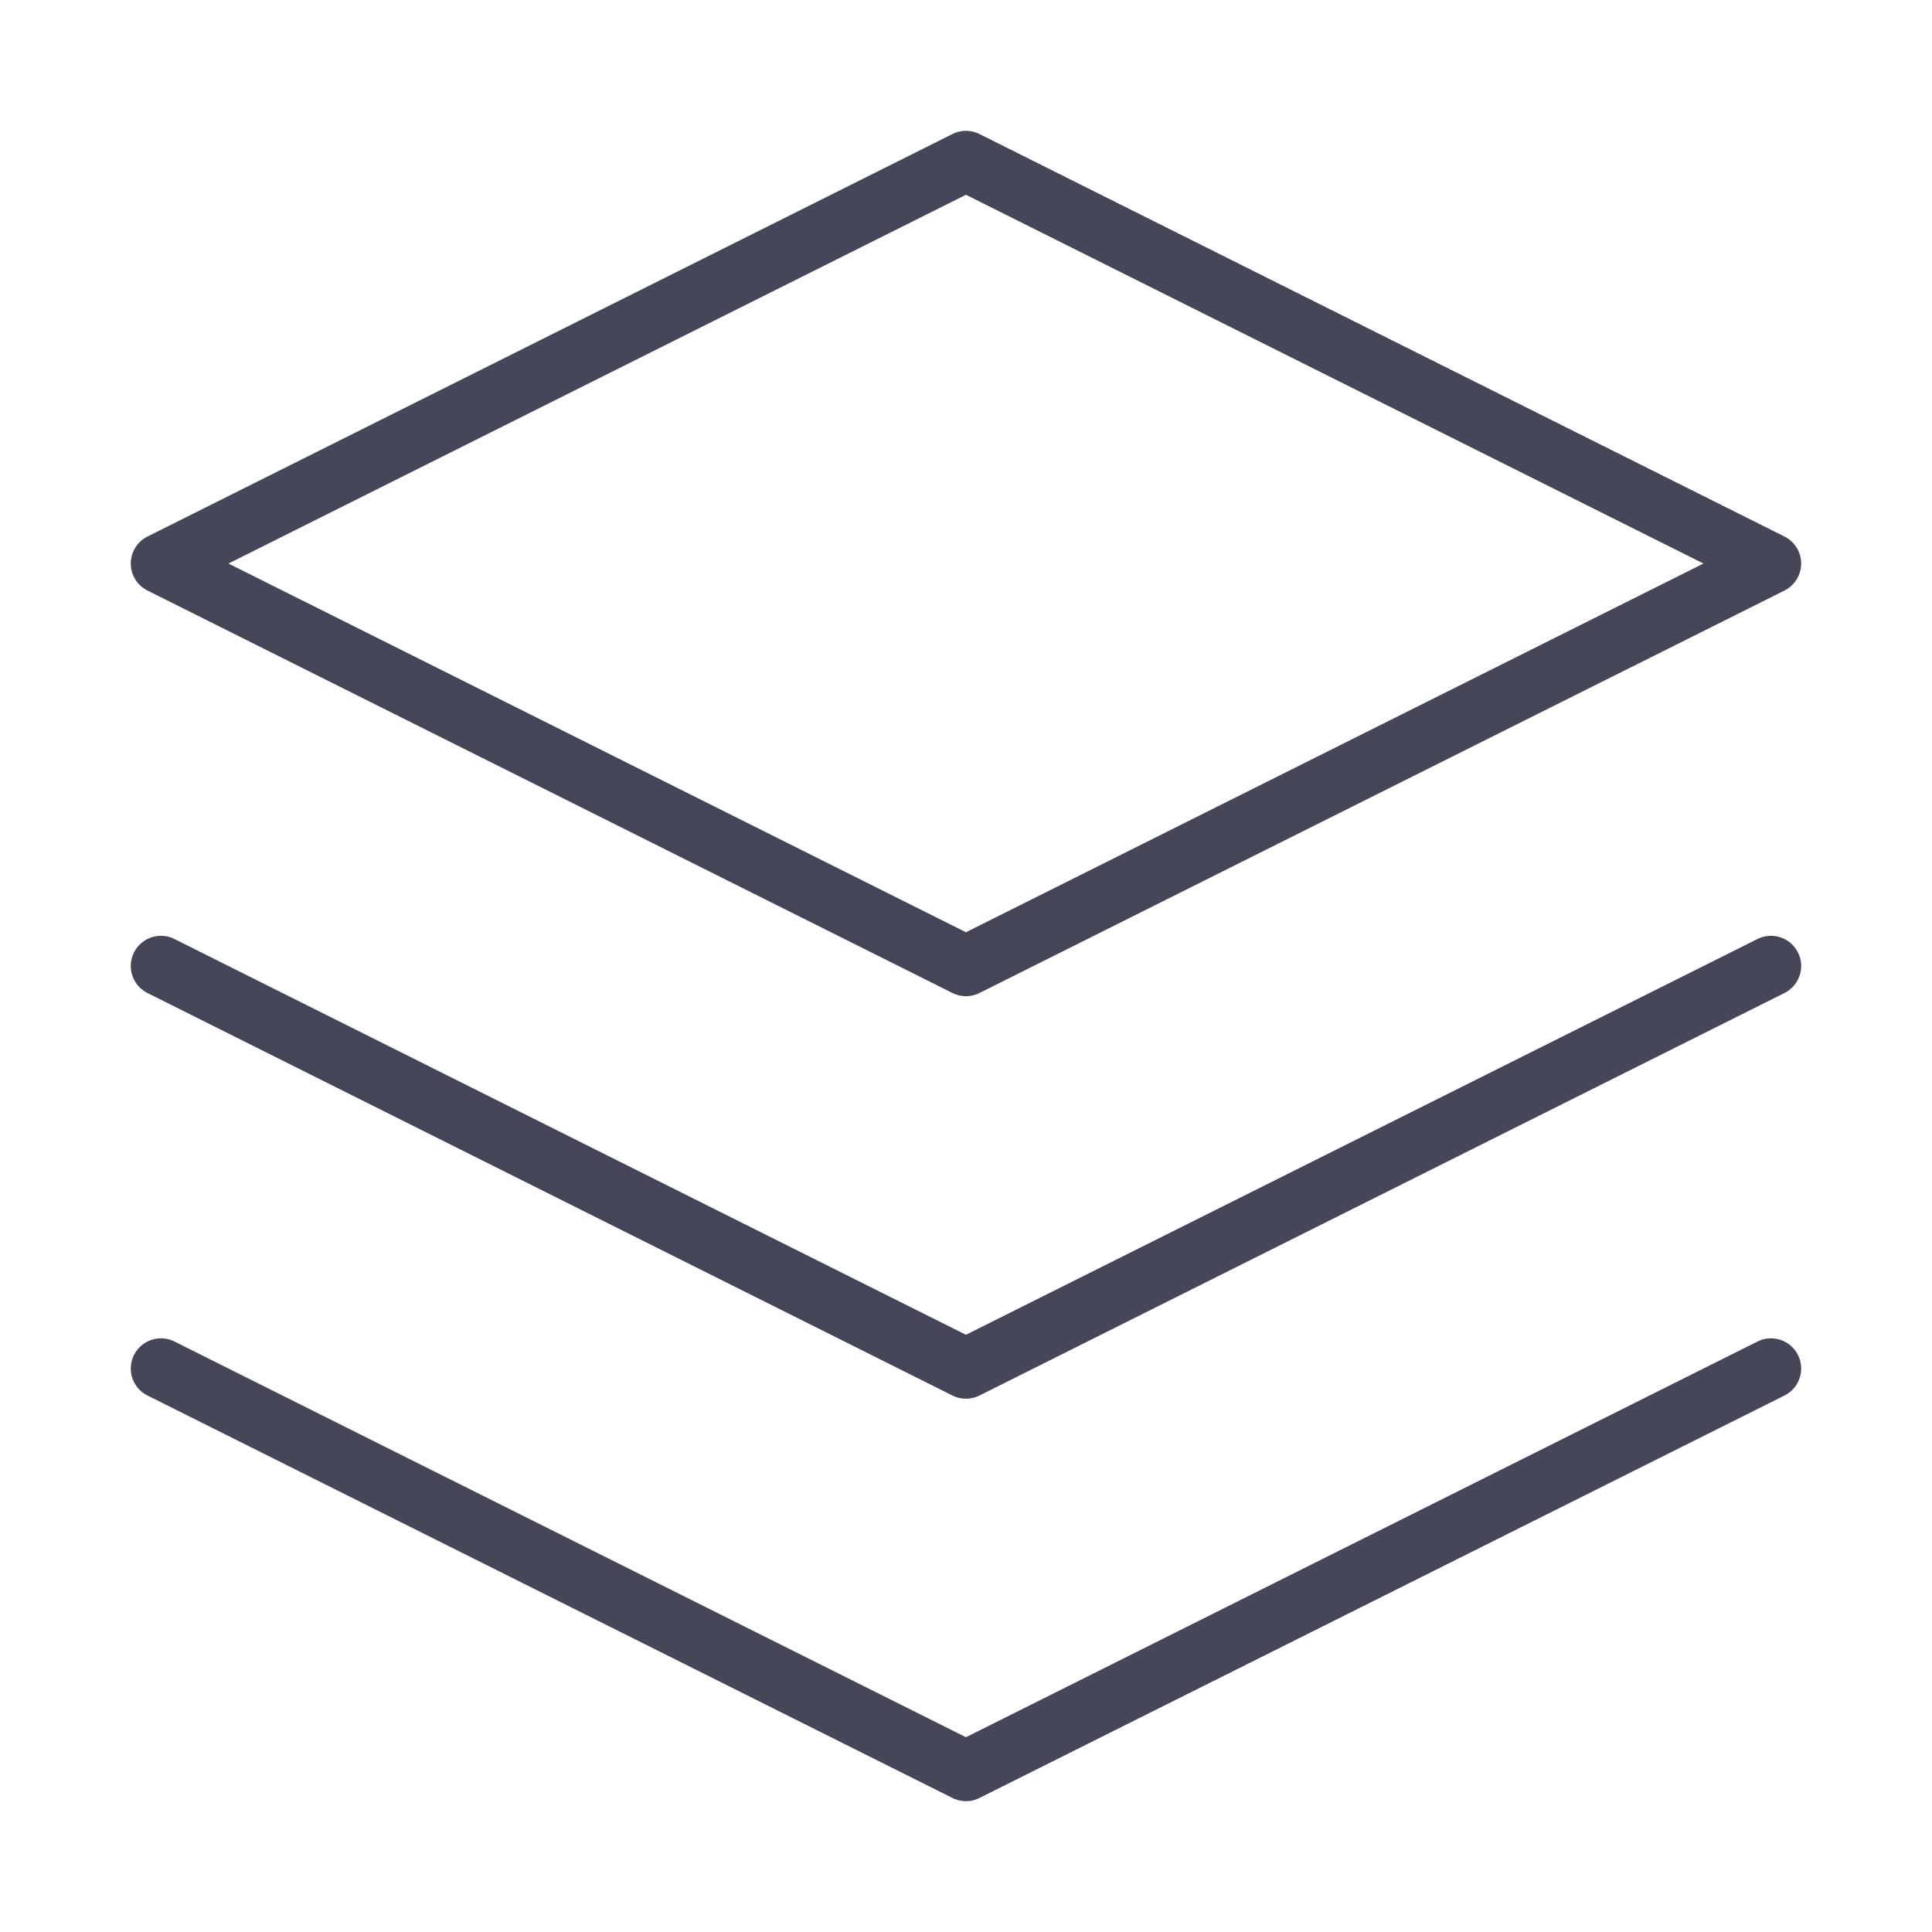
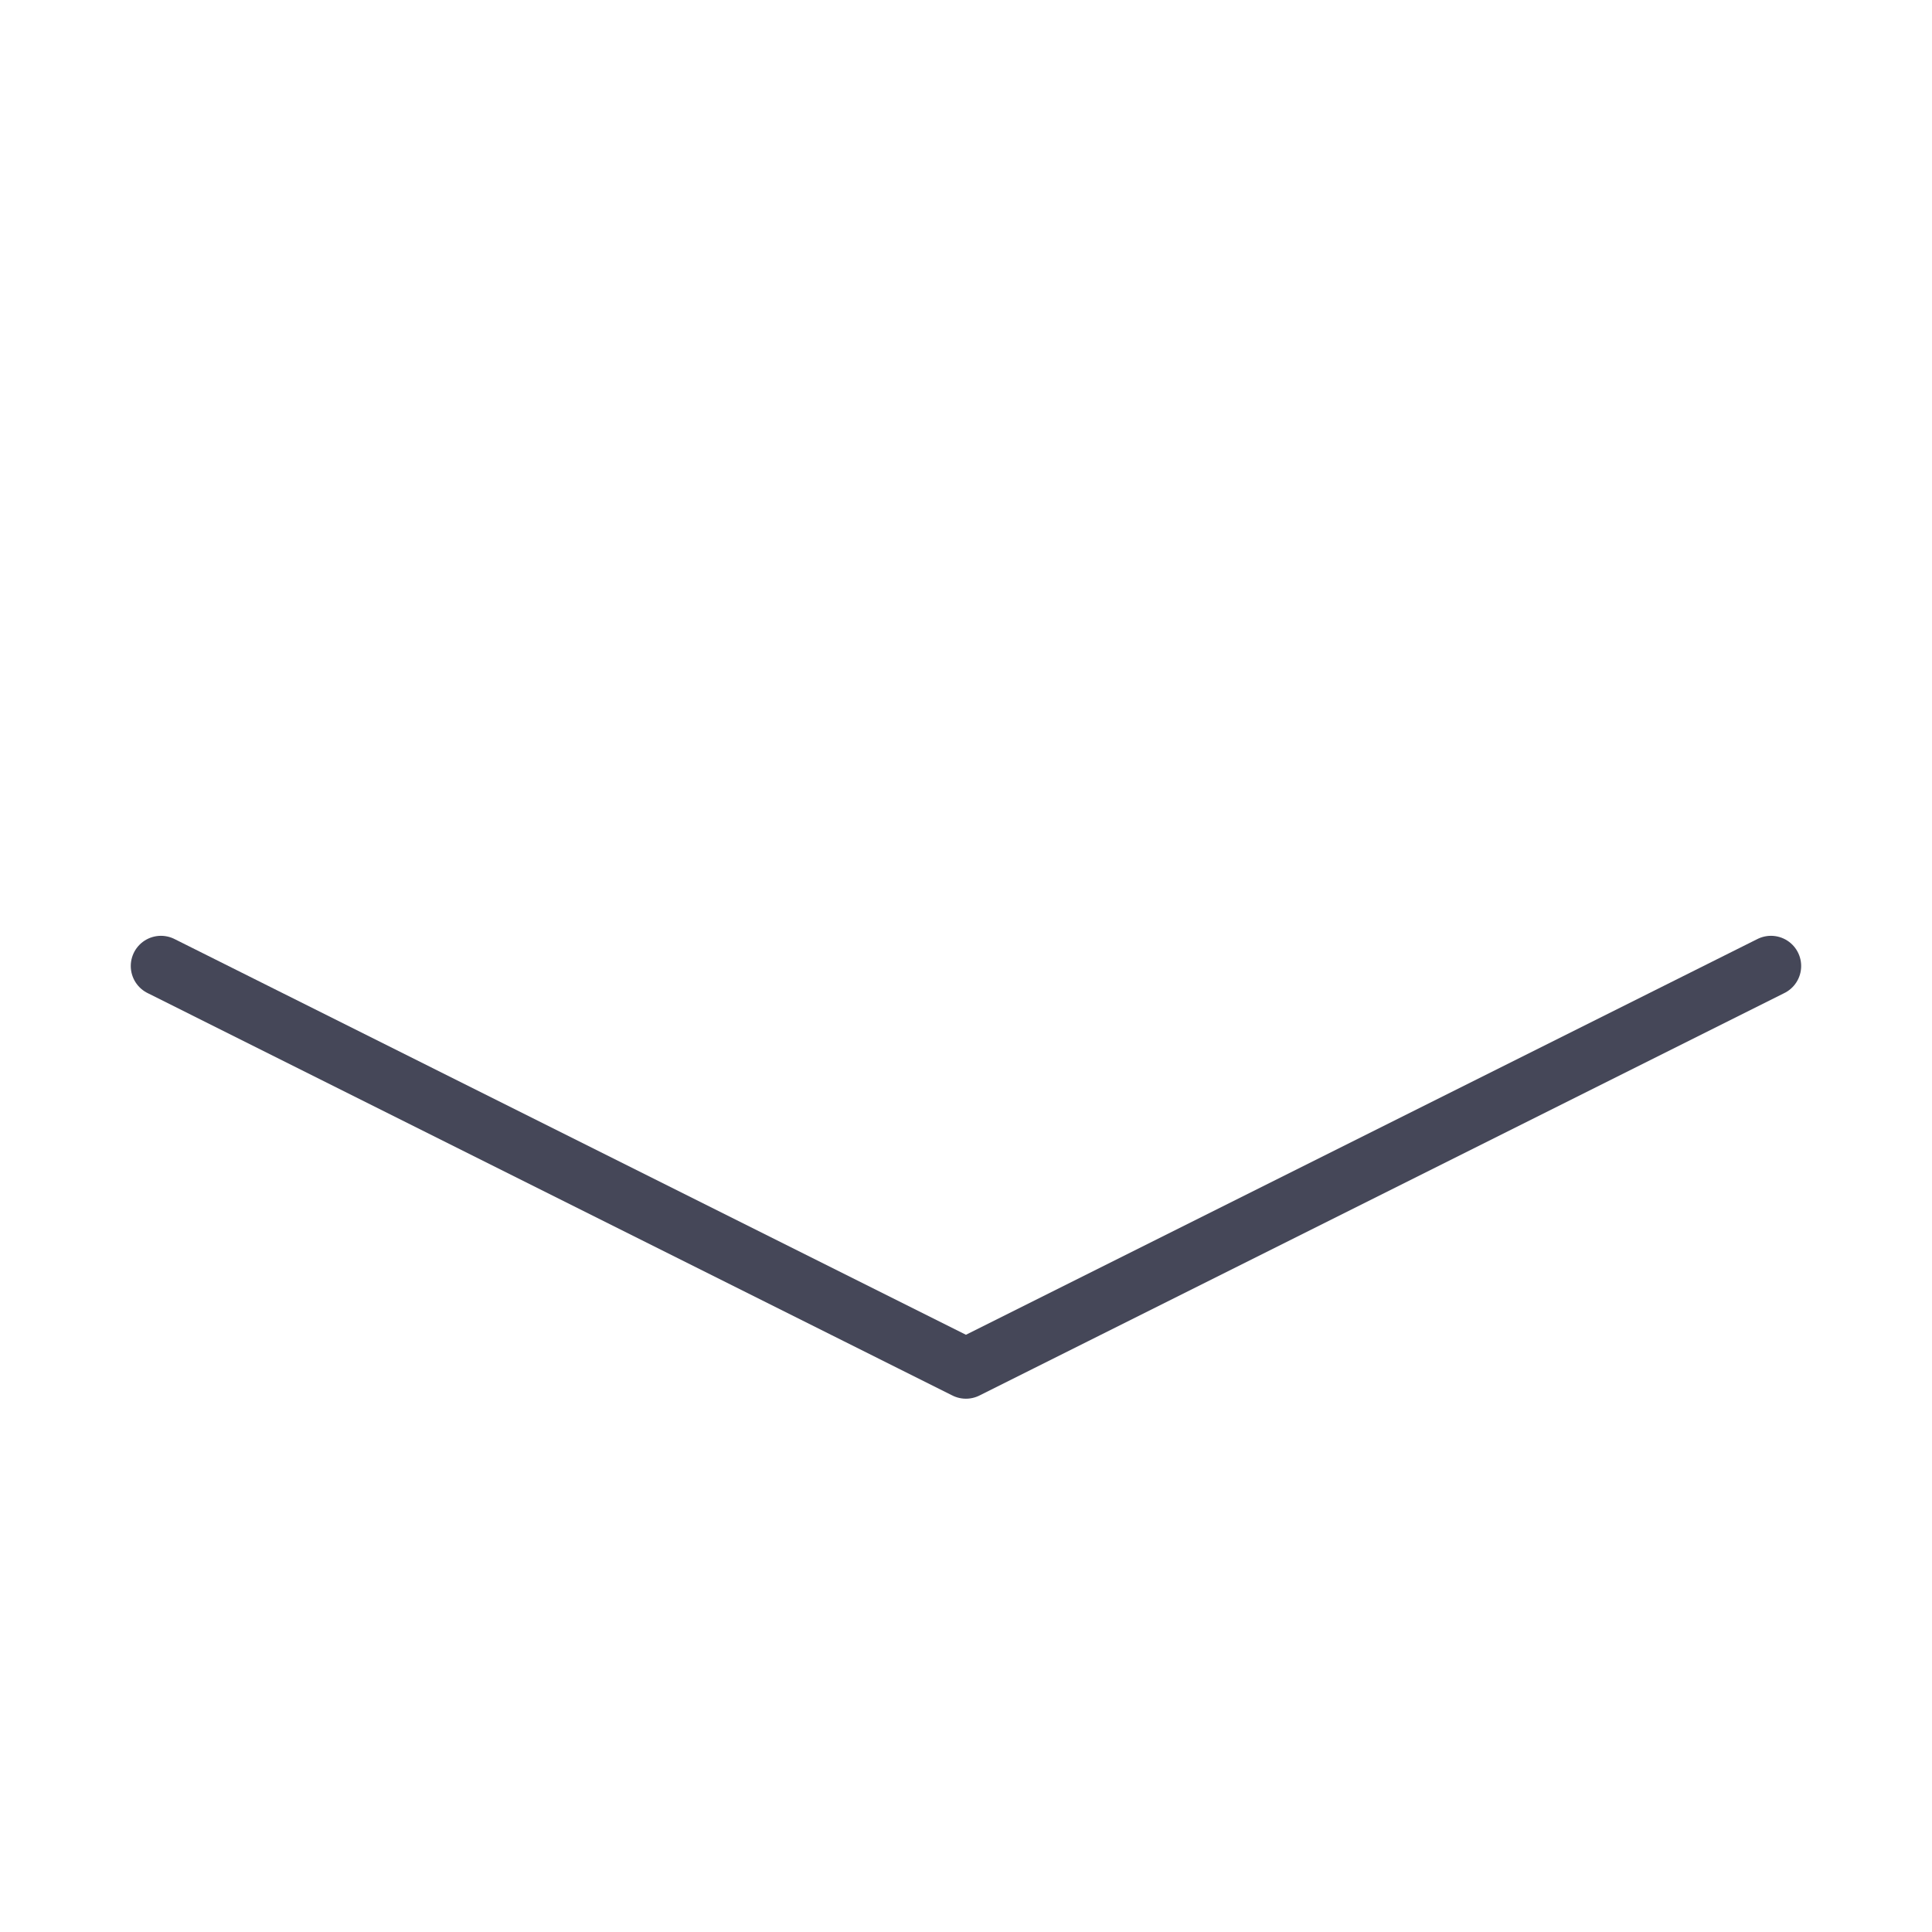
<svg xmlns="http://www.w3.org/2000/svg" width="32" height="32" viewBox="0 0 32 32" fill="none">
-   <path d="M15.999 2.667L2.666 9.334L15.999 16L29.333 9.334L15.999 2.667Z" stroke="#454758" stroke-linecap="round" stroke-linejoin="round" />
-   <path d="M2.666 22.667L15.999 29.333L29.333 22.667" stroke="#454758" stroke-linecap="round" stroke-linejoin="round" />
  <path d="M2.666 16L15.999 22.667L29.333 16" stroke="#454758" stroke-linecap="round" stroke-linejoin="round" />
</svg>